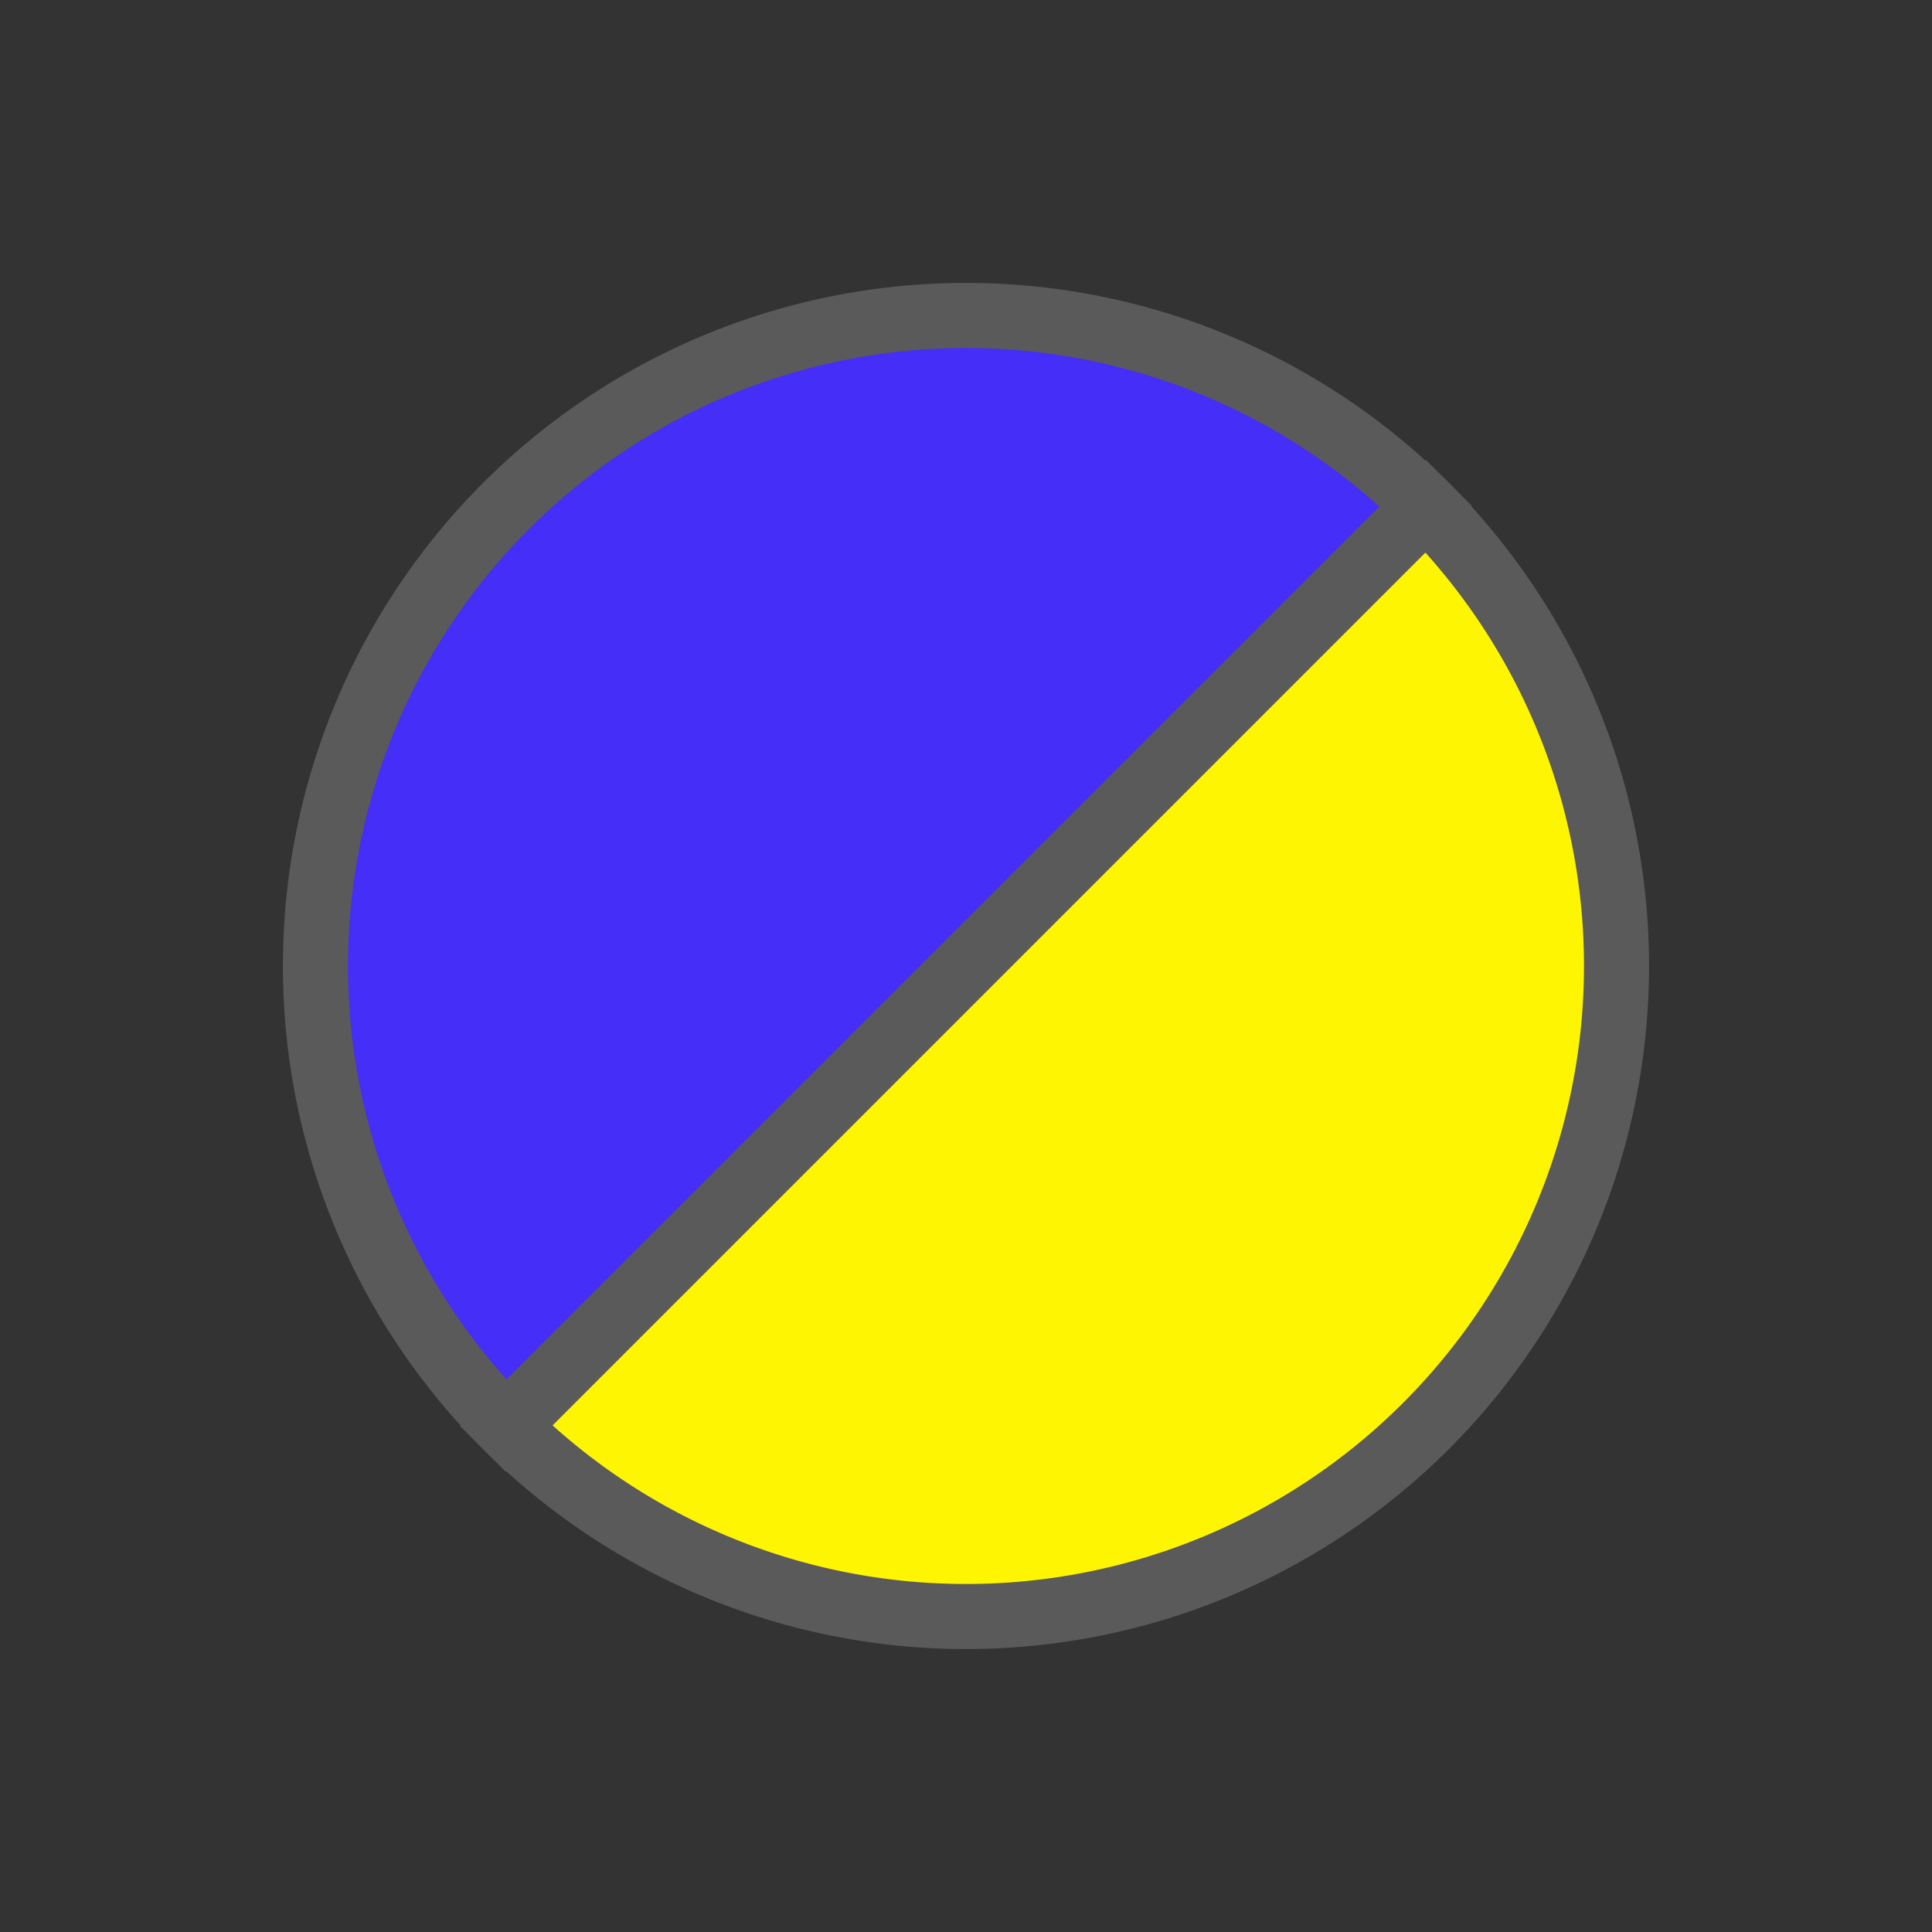
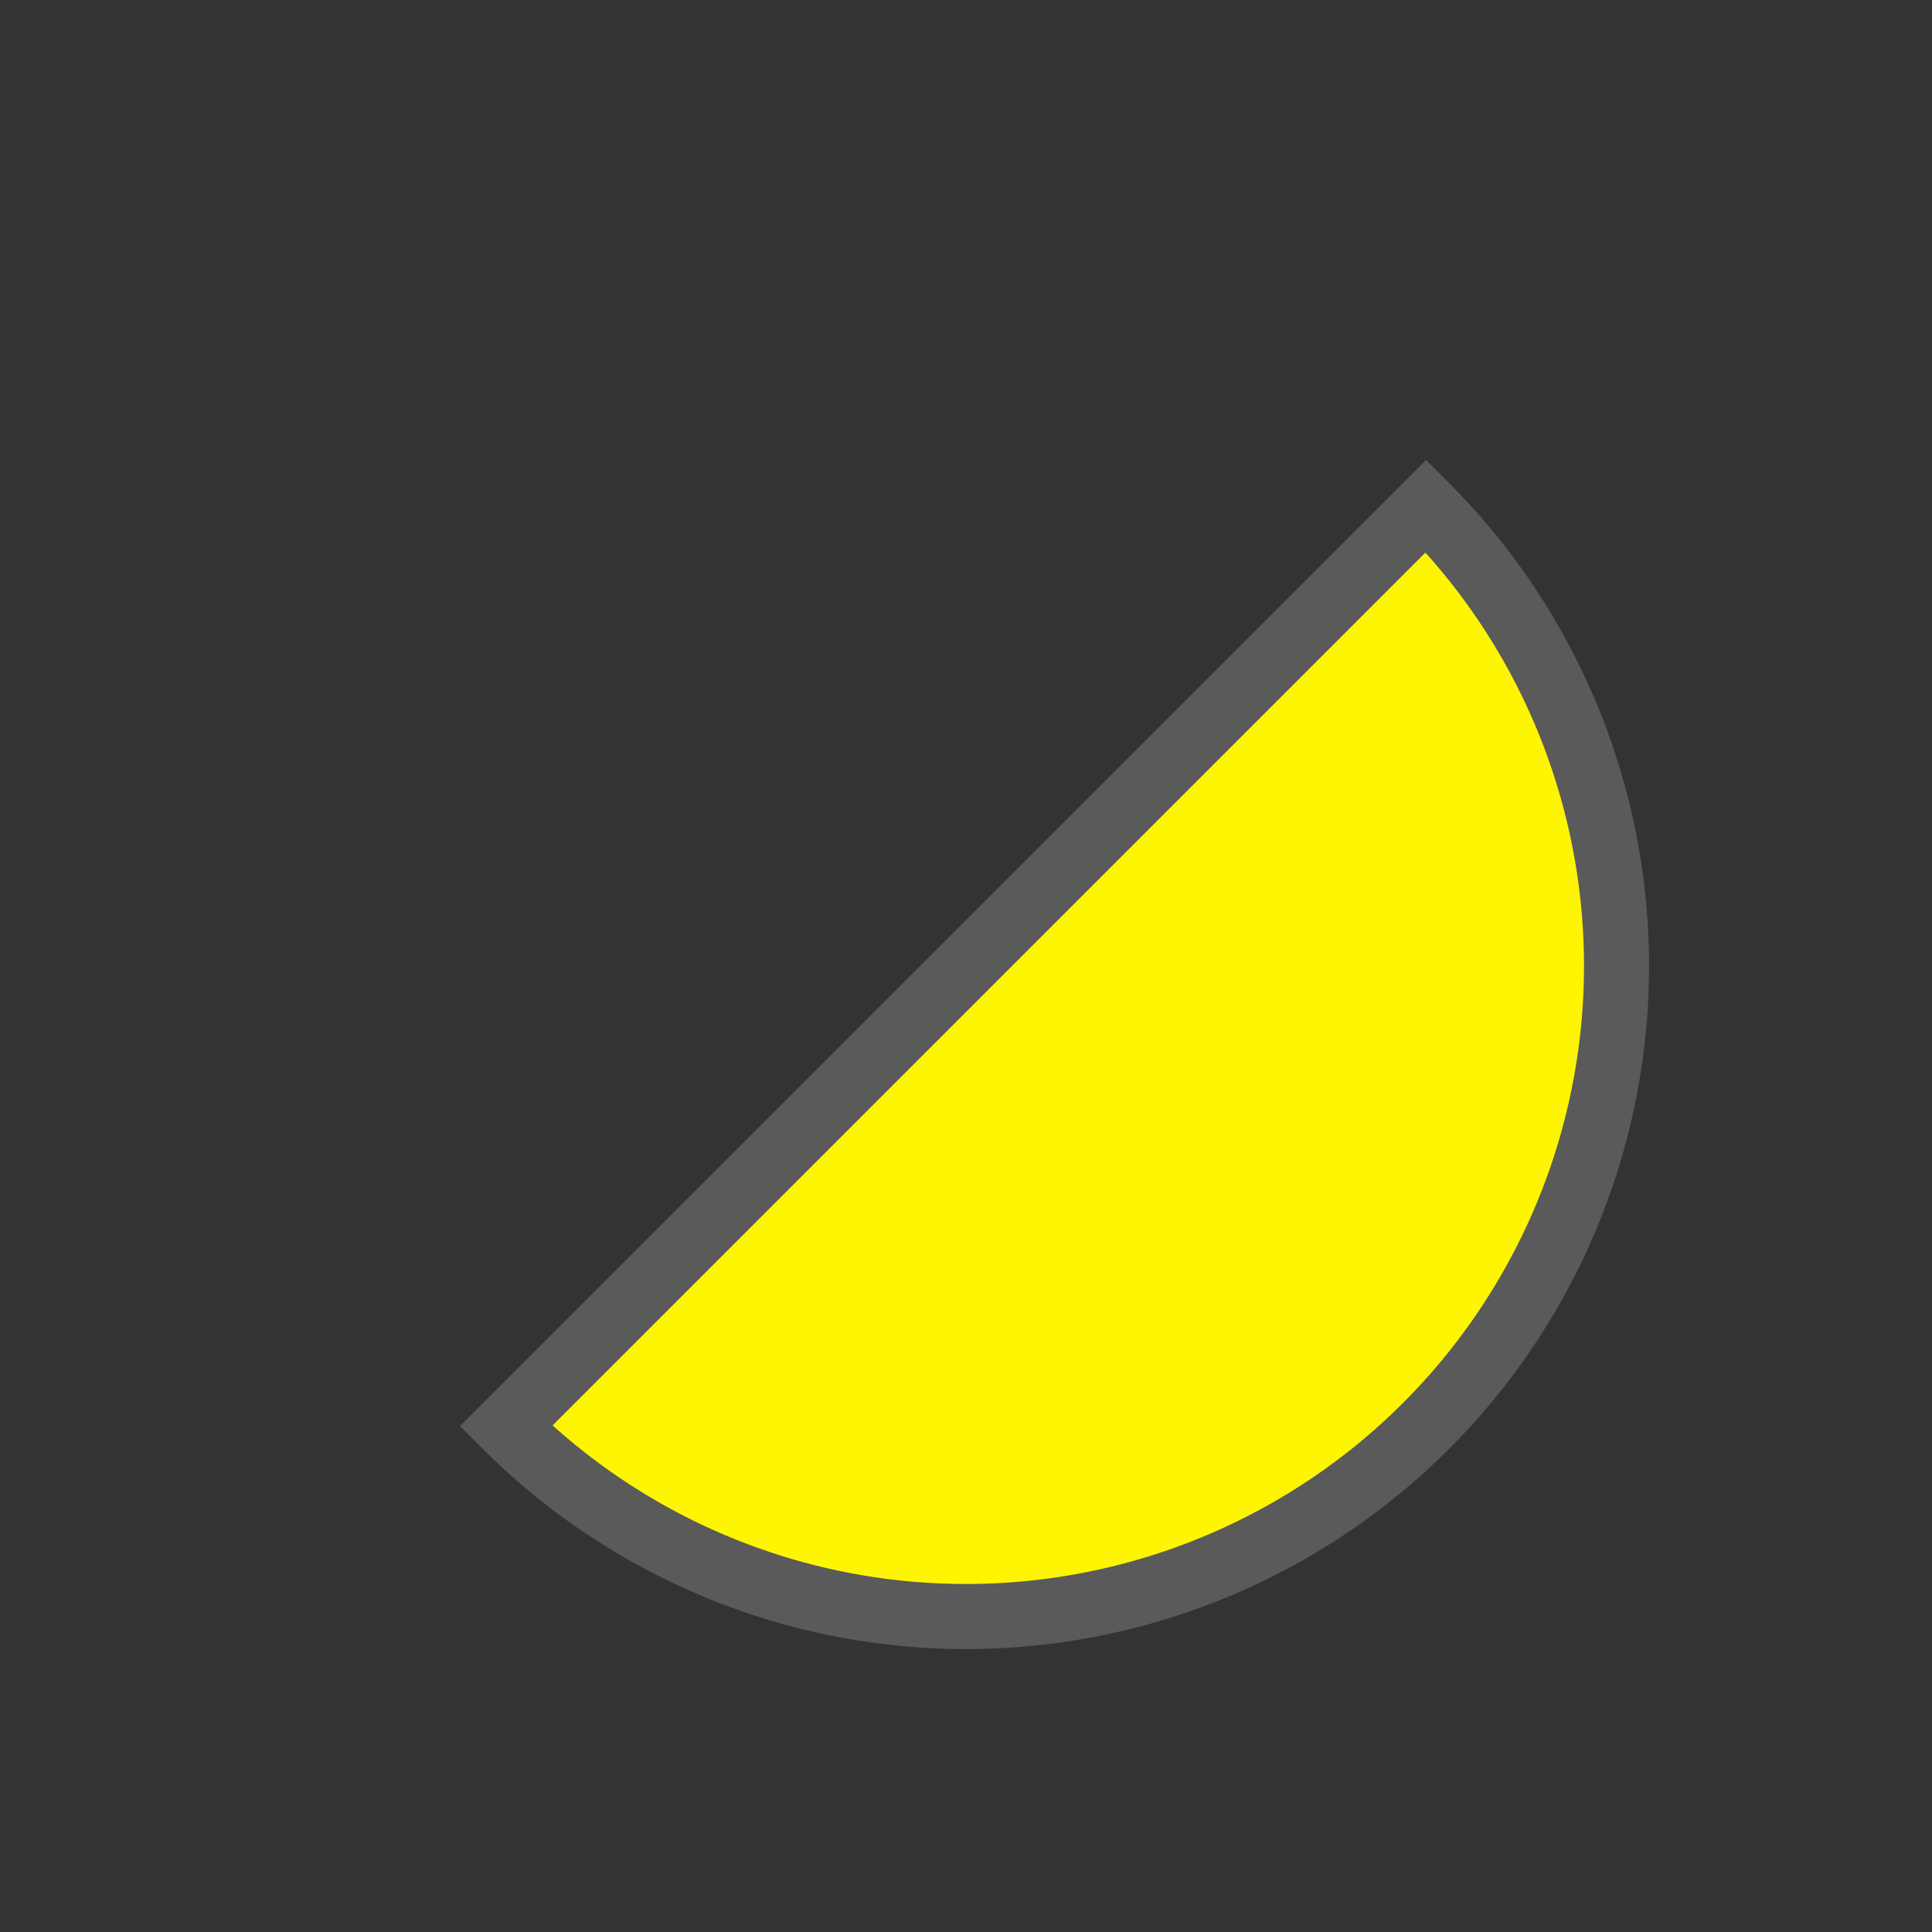
<svg xmlns="http://www.w3.org/2000/svg" width="59.397" height="59.397" viewBox="0 0 59.397 59.397">
  <rect x="0" y="0" width="59.397" height="59.397" fill="#333333" stroke="none" />
  <g id="blau_gelb" data-name="blau gelb" transform="translate(29.698 1.414) rotate(45)">
-     <path id="Path_55" data-name="Path 55" d="M20,0a20,20,0,0,0,0,40Z" fill="#452ef7" stroke="#5a5a5a" stroke-width="2" />
    <path id="Path_55-2" data-name="Path 55" d="M0,0A20,20,0,0,1,20,20,20,20,0,0,1,0,40Z" transform="translate(20)" fill="#fef503" stroke="#5a5a5a" stroke-width="2" />
  </g>
</svg>